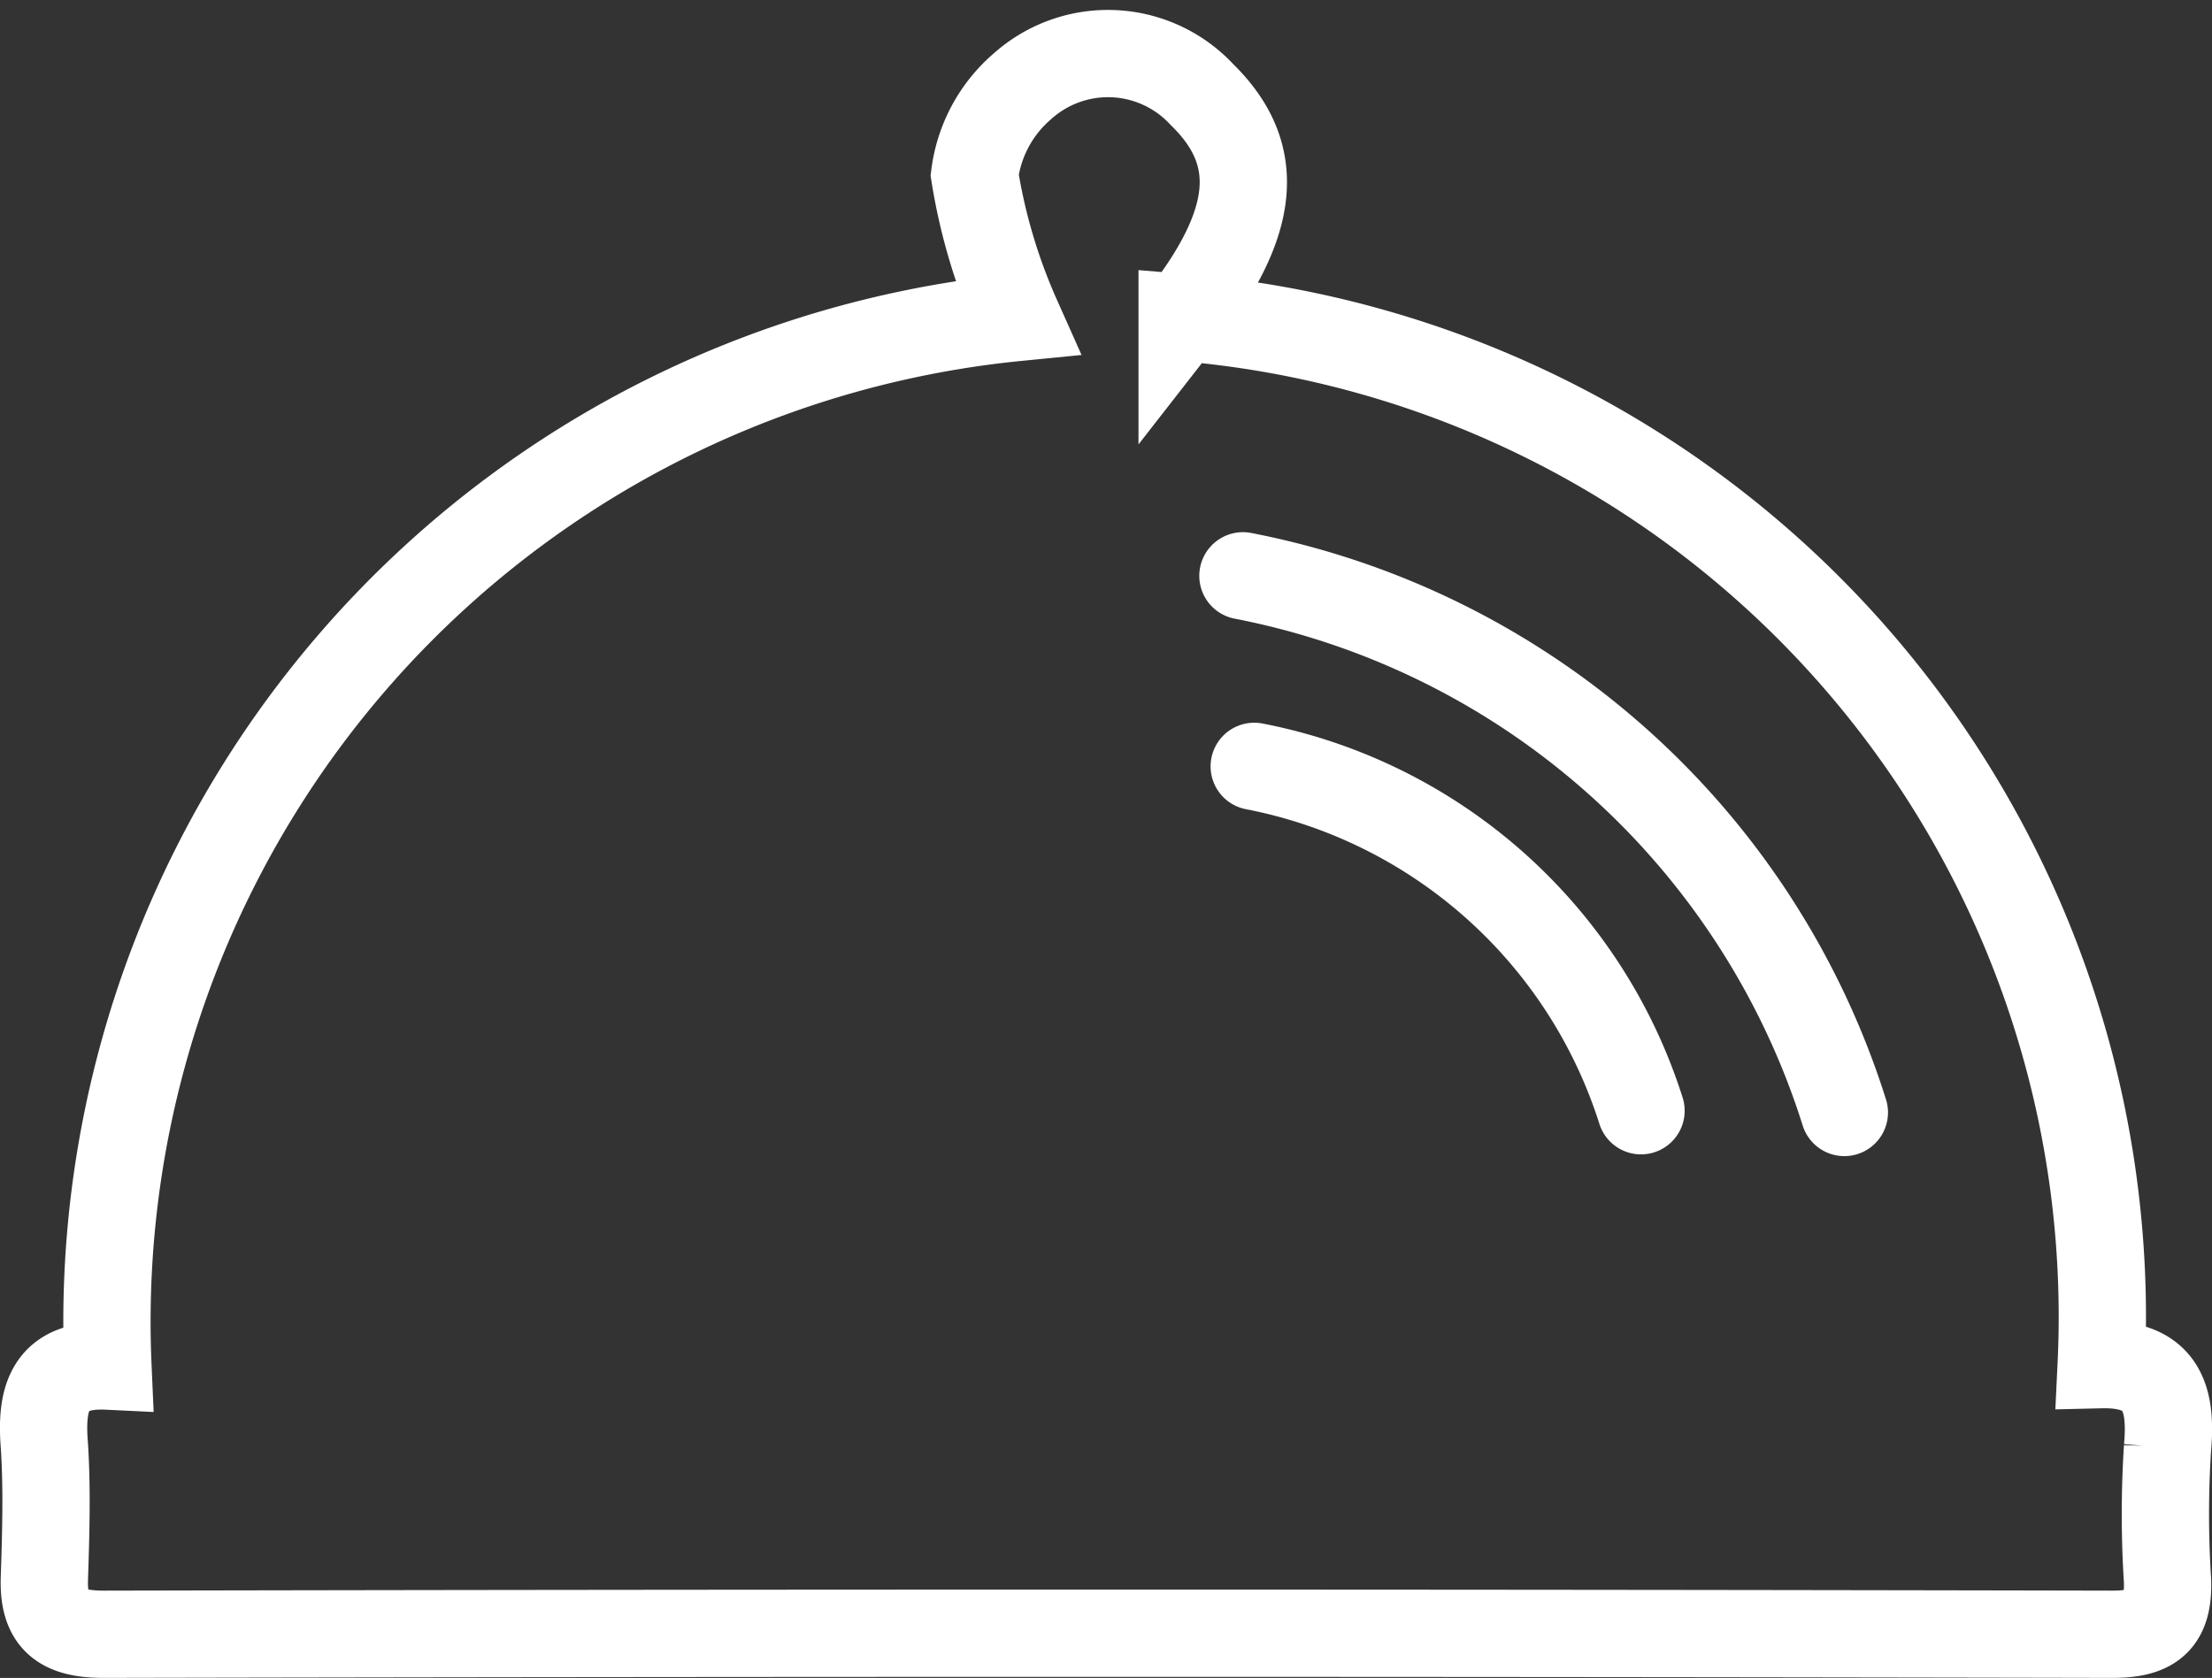
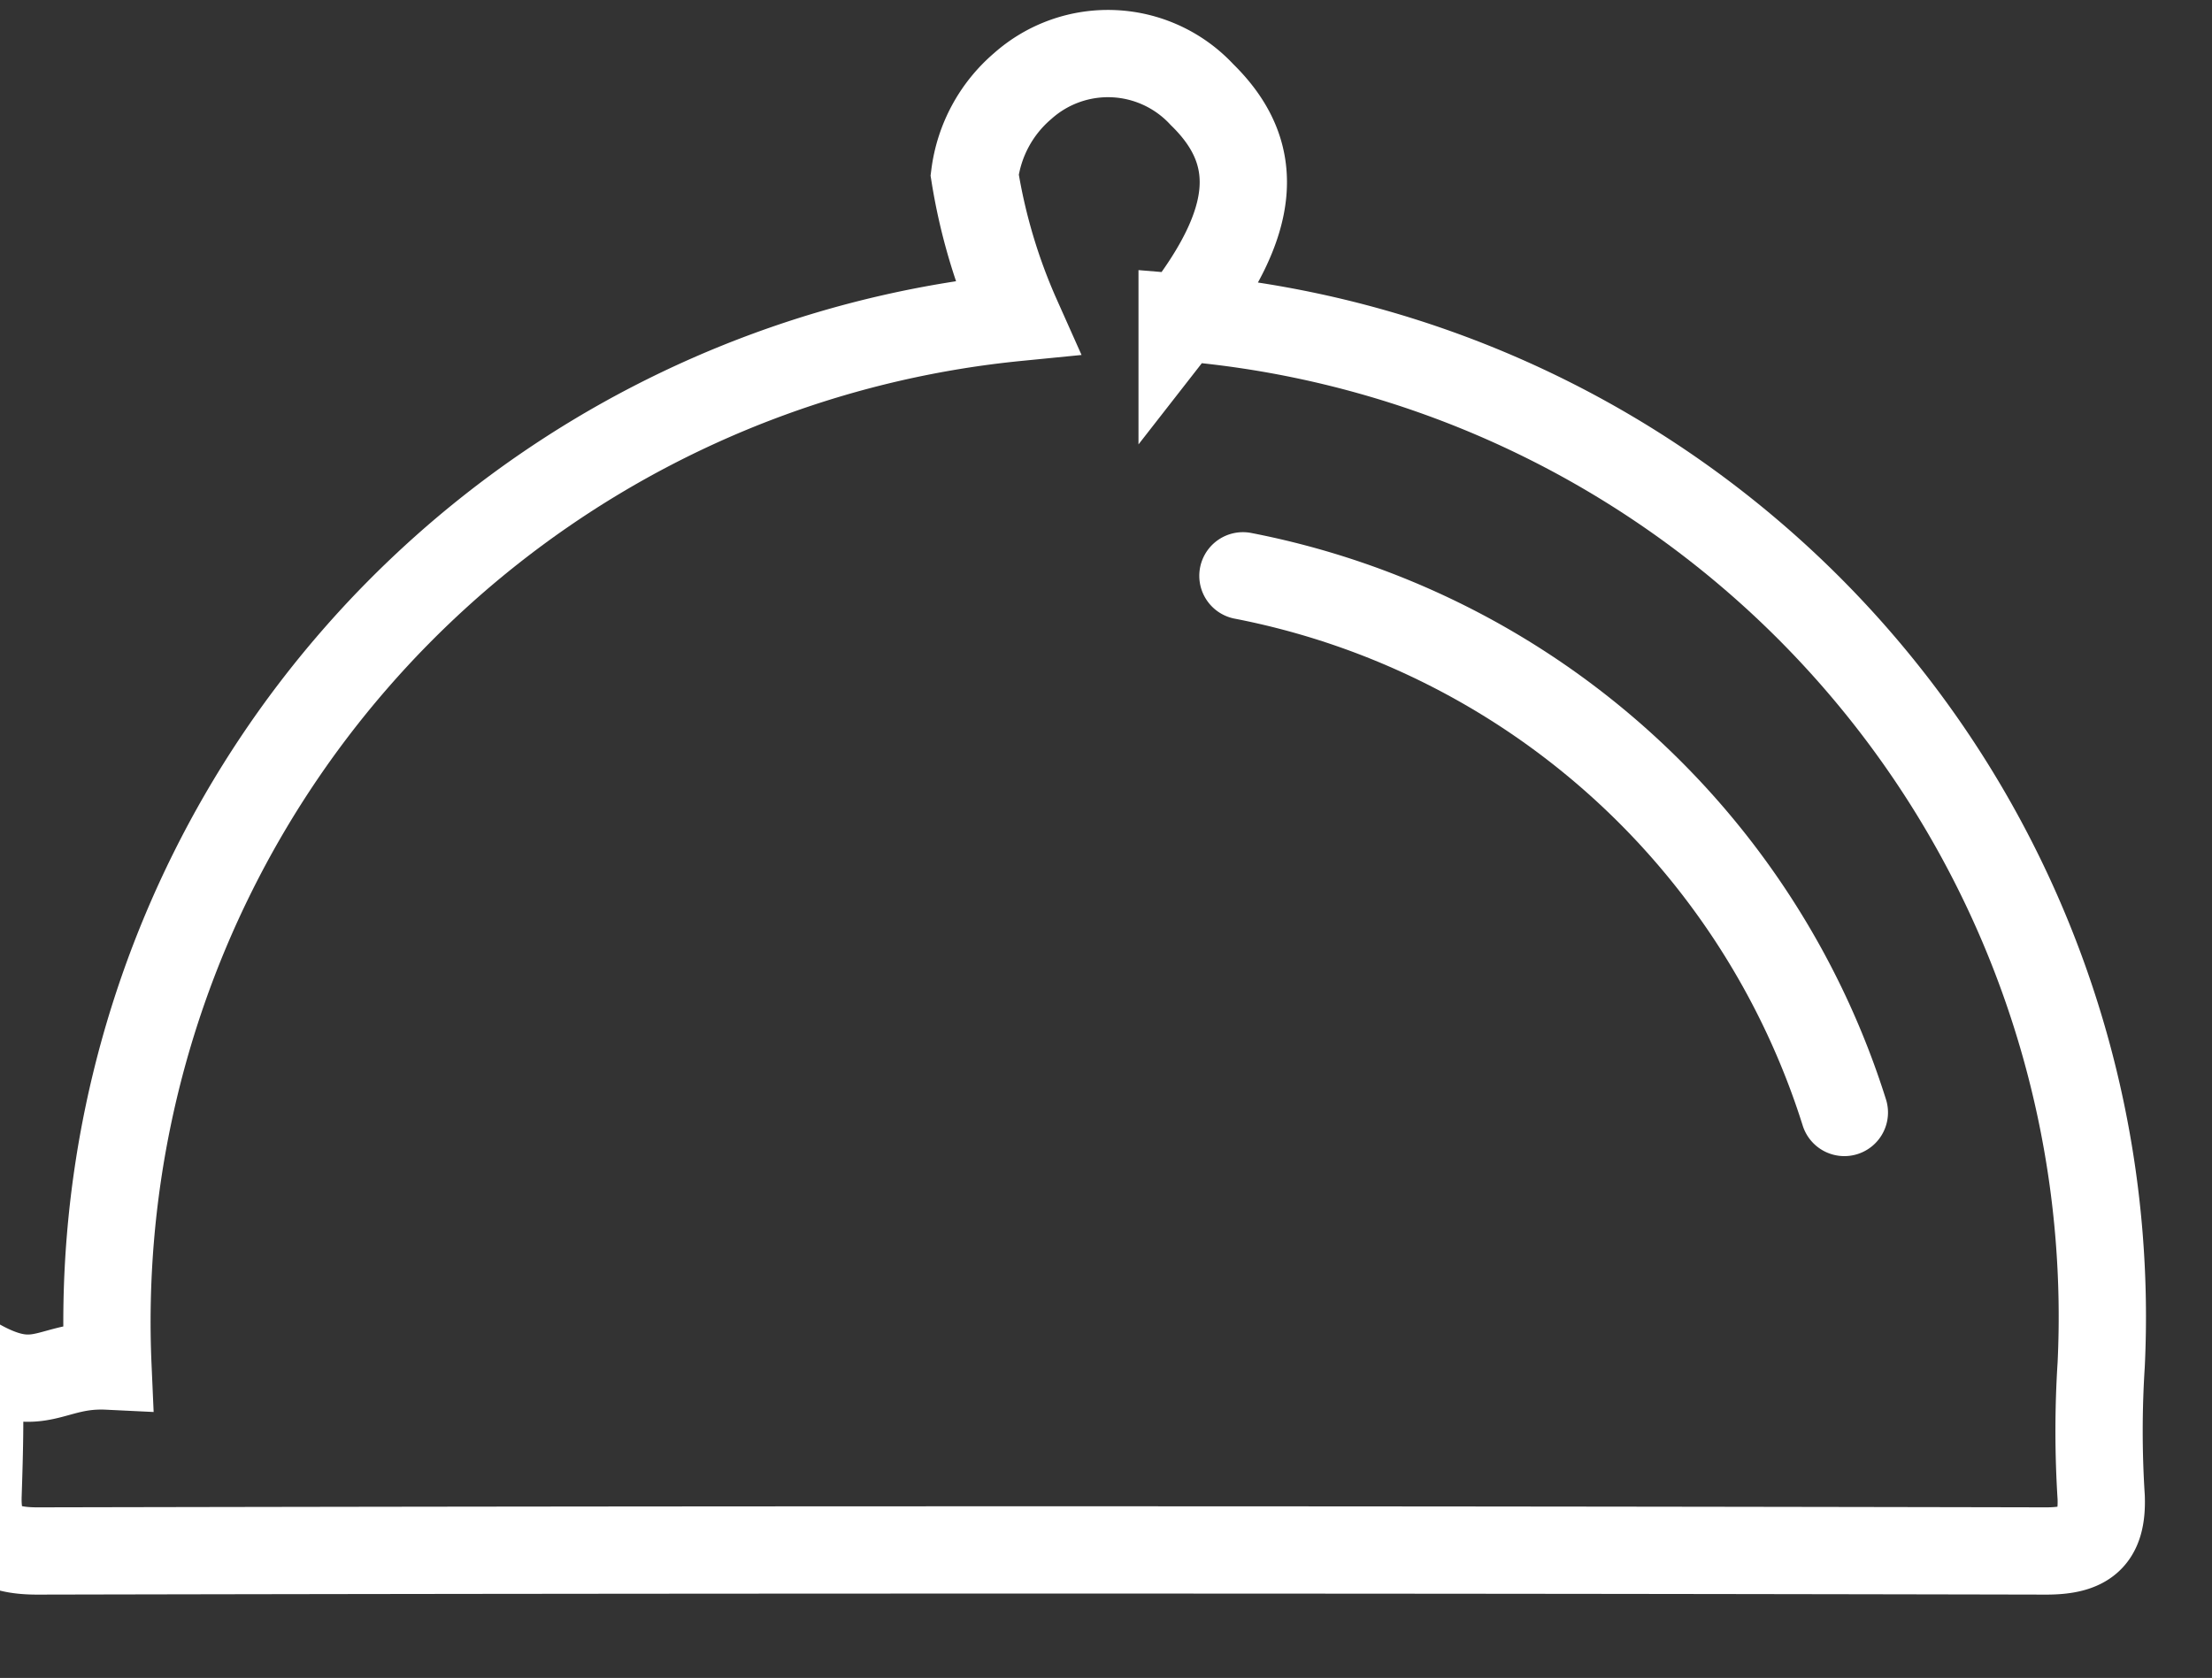
<svg xmlns="http://www.w3.org/2000/svg" width="50.683" height="38.457" viewBox="0 0 50.683 38.457">
  <rect x="0" y="0" width="50.683" height="38.457" fill="#333333" stroke="none" />
  <g id="Group_918" data-name="Group 918" transform="translate(-379.562 -346.734)">
    <path id="Path_648" data-name="Path 648" d="M446.41,376.644a18.05,18.05,0,0,1,13.78,12.3" transform="translate(-38.369 -16.713)" fill="none" stroke="#fff" stroke-linecap="round" stroke-miterlimit="10" stroke-width="2" />
-     <path id="Path_649" data-name="Path 649" d="M447.031,387.107A11.614,11.614,0,0,1,455.893,395" transform="translate(-38.731 -22.809)" fill="none" stroke="#fff" stroke-linecap="round" stroke-miterlimit="10" stroke-width="2" />
-     <path id="Path_650" data-name="Path 650" d="M382.035,378.044a23.128,23.128,0,0,1,20.83-24.033,13.073,13.073,0,0,1-.971-3.267,3.212,3.212,0,0,1,1.1-2.037,2.937,2.937,0,0,1,4.108.194c1.391,1.358,1.261,2.911-.454,5.11a22.98,22.98,0,0,1,21.058,24c1.422-.033,1.617.81,1.52,1.909a23.827,23.827,0,0,0,0,3.04c.033.938-.356,1.23-1.261,1.23q-23-.048-46.028,0c-.971,0-1.391-.323-1.358-1.285.033-1,.064-2.037,0-3.04C380.488,378.756,380.708,377.98,382.035,378.044Z" fill="none" stroke="#fff" stroke-miterlimit="10" stroke-width="2" />
+     <path id="Path_650" data-name="Path 650" d="M382.035,378.044a23.128,23.128,0,0,1,20.83-24.033,13.073,13.073,0,0,1-.971-3.267,3.212,3.212,0,0,1,1.1-2.037,2.937,2.937,0,0,1,4.108.194c1.391,1.358,1.261,2.911-.454,5.11a22.98,22.98,0,0,1,21.058,24a23.827,23.827,0,0,0,0,3.04c.033.938-.356,1.23-1.261,1.23q-23-.048-46.028,0c-.971,0-1.391-.323-1.358-1.285.033-1,.064-2.037,0-3.04C380.488,378.756,380.708,377.98,382.035,378.044Z" fill="none" stroke="#fff" stroke-miterlimit="10" stroke-width="2" />
  </g>
</svg>